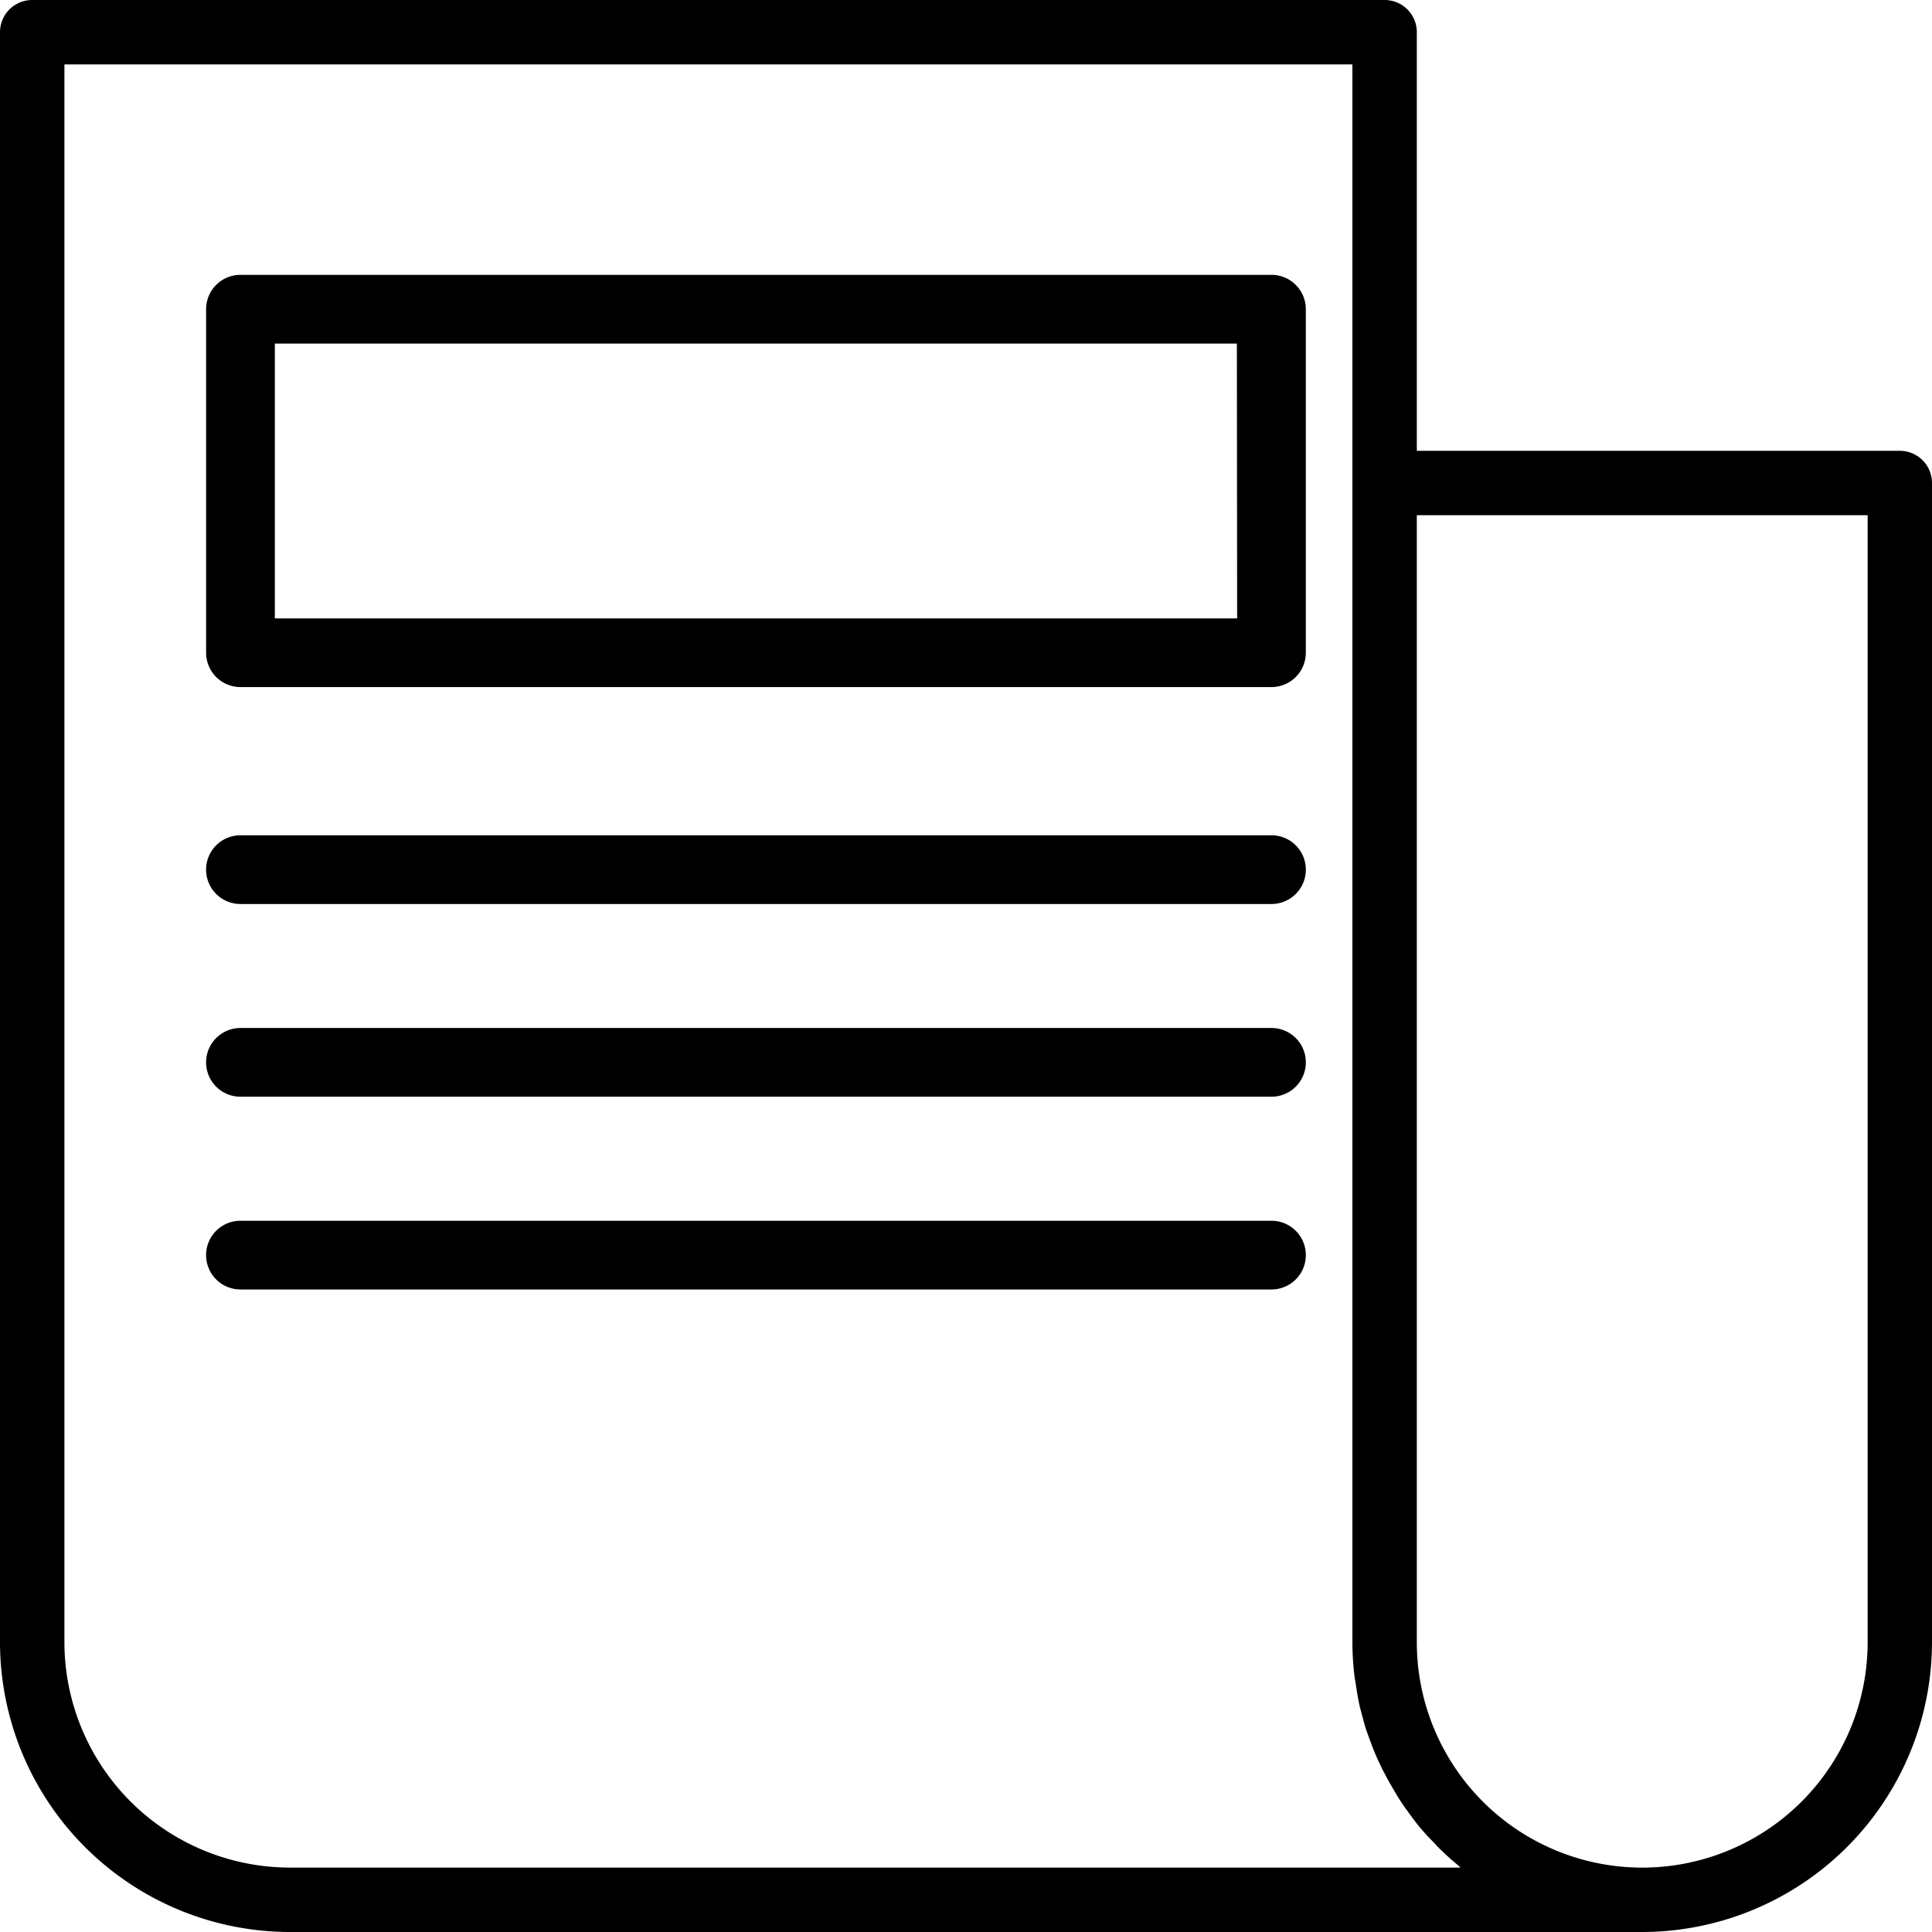
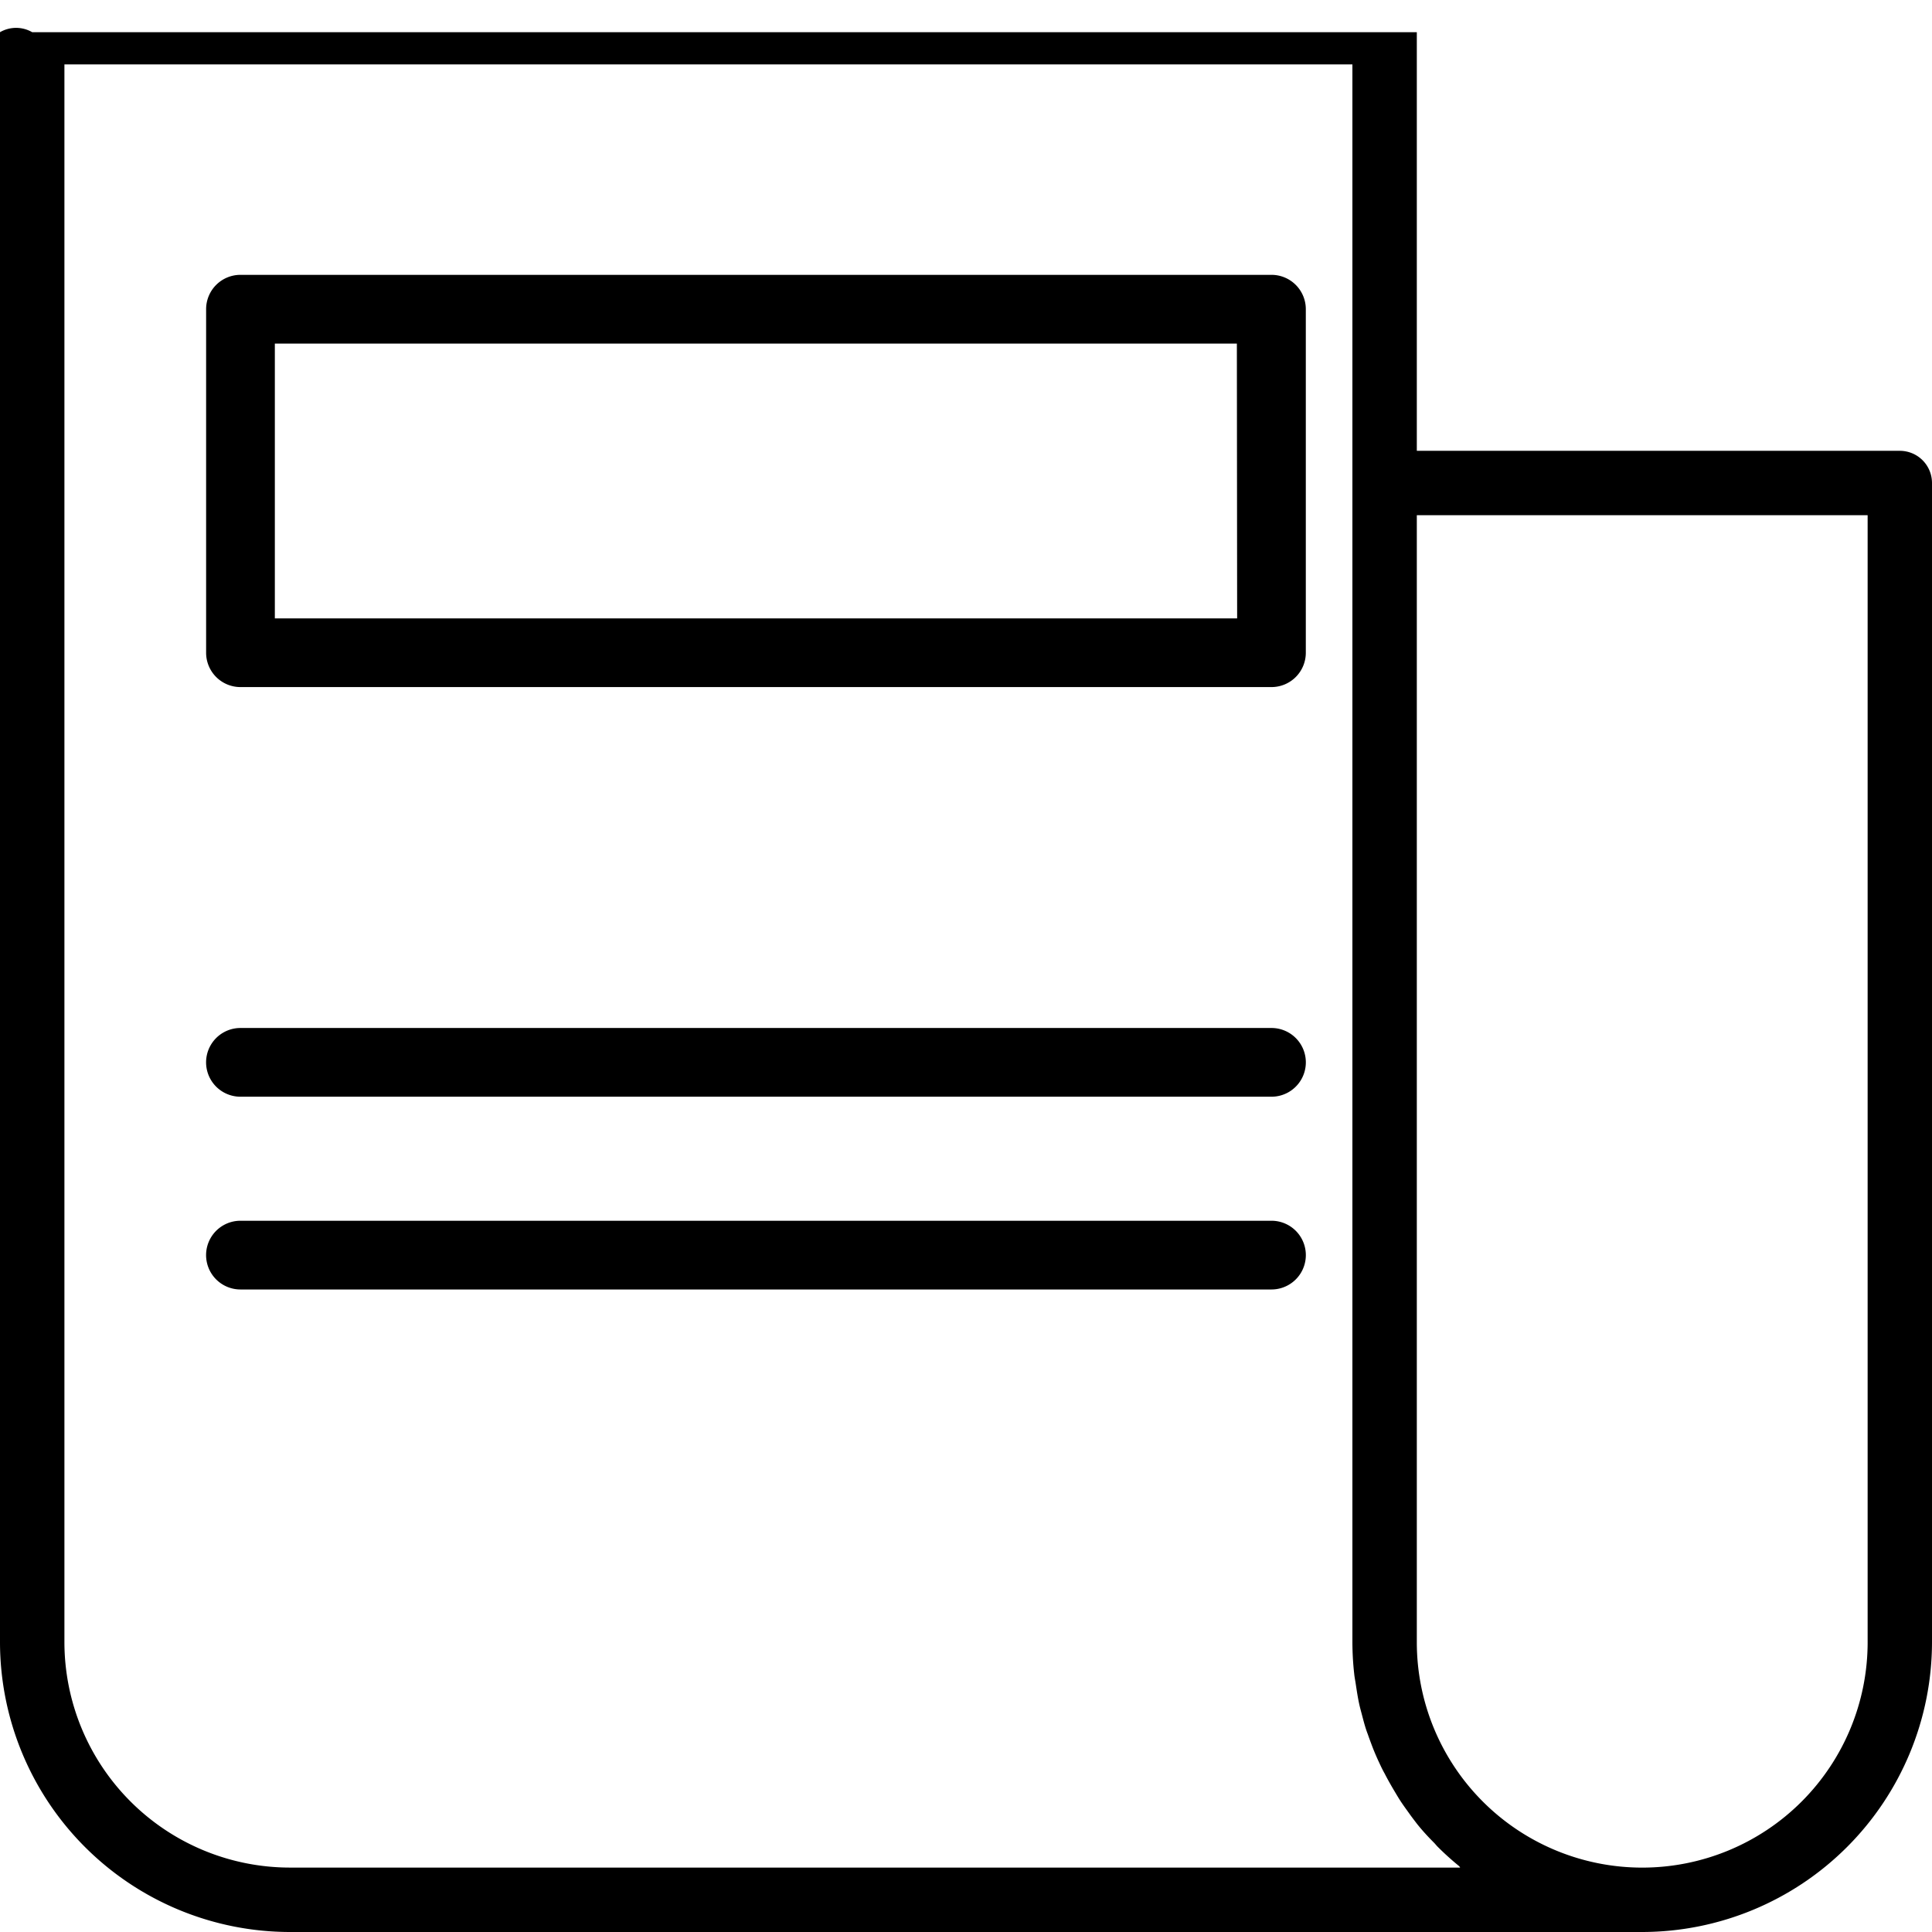
<svg xmlns="http://www.w3.org/2000/svg" width="35" height="35" viewBox="0 0 35 35">
  <g id="Groupe_678" data-name="Groupe 678" transform="translate(-9093.979 -5345.675)">
    <g id="news" transform="translate(9093.979 5345.675)">
-       <path id="Tracé_862" data-name="Tracé 862" d="M34.417,8.167h-8.75V.583A.583.583,0,0,0,25.083,0H.583A.583.583,0,0,0,0,.583V29.75A5.256,5.256,0,0,0,5.25,35h24.5A5.256,5.256,0,0,0,35,29.75v-21A.583.583,0,0,0,34.417,8.167ZM26.454,33.833H5.25A4.088,4.088,0,0,1,1.167,29.75V1.167H24.5V29.75a5.239,5.239,0,0,0,.033.575c.006.062.019.122.028.184.019.126.038.251.065.373.016.071.036.14.054.21.029.111.058.221.1.328.024.071.051.141.077.211q.059.154.128.3c.031.068.063.135.1.2.051.1.105.195.162.292.037.062.073.124.112.185.064.1.134.192.2.286.038.051.075.1.117.154.093.116.193.225.3.332.023.023.043.049.065.072q.191.191.4.361C26.441,33.821,26.447,33.828,26.454,33.833Zm7.38-4.083a4.083,4.083,0,1,1-8.167,0V9.333h8.167Zm0,0" transform="translate(0 0)" />
+       <path id="Tracé_862" data-name="Tracé 862" d="M34.417,8.167h-8.75V.583H.583A.583.583,0,0,0,0,.583V29.75A5.256,5.256,0,0,0,5.25,35h24.5A5.256,5.256,0,0,0,35,29.75v-21A.583.583,0,0,0,34.417,8.167ZM26.454,33.833H5.25A4.088,4.088,0,0,1,1.167,29.75V1.167H24.5V29.75a5.239,5.239,0,0,0,.033.575c.006.062.019.122.028.184.019.126.038.251.065.373.016.071.036.14.054.21.029.111.058.221.1.328.024.071.051.141.077.211q.059.154.128.3c.031.068.063.135.1.2.051.1.105.195.162.292.037.062.073.124.112.185.064.1.134.192.2.286.038.051.075.1.117.154.093.116.193.225.3.332.023.023.043.049.065.072q.191.191.4.361C26.441,33.821,26.447,33.828,26.454,33.833Zm7.38-4.083a4.083,4.083,0,1,1-8.167,0V9.333h8.167Zm0,0" transform="translate(0 0)" />
      <path id="Tracé_863" data-name="Tracé 863" d="M67.3,64H48.622a.622.622,0,0,0-.622.622v6.224a.622.622,0,0,0,.622.622H67.3a.622.622,0,0,0,.622-.622V64.622A.622.622,0,0,0,67.3,64Zm-.622,6.224H49.245V65.245H66.673Zm0,0" transform="translate(-44.266 -59.021)" />
-       <path id="Tracé_864" data-name="Tracé 864" d="M67.3,208H48.622a.622.622,0,1,0,0,1.245H67.3a.622.622,0,1,0,0-1.245Zm0,0" transform="translate(-44.266 -192.868)" />
      <path id="Tracé_865" data-name="Tracé 865" d="M67.3,256H48.622a.622.622,0,1,0,0,1.245H67.3a.622.622,0,1,0,0-1.245Zm0,0" transform="translate(-44.266 -237.377)" />
      <path id="Tracé_866" data-name="Tracé 866" d="M67.3,304H48.622a.622.622,0,1,0,0,1.245H67.3a.622.622,0,1,0,0-1.245Zm0,0" transform="translate(-44.266 -281.885)" />
    </g>
  </g>
</svg>